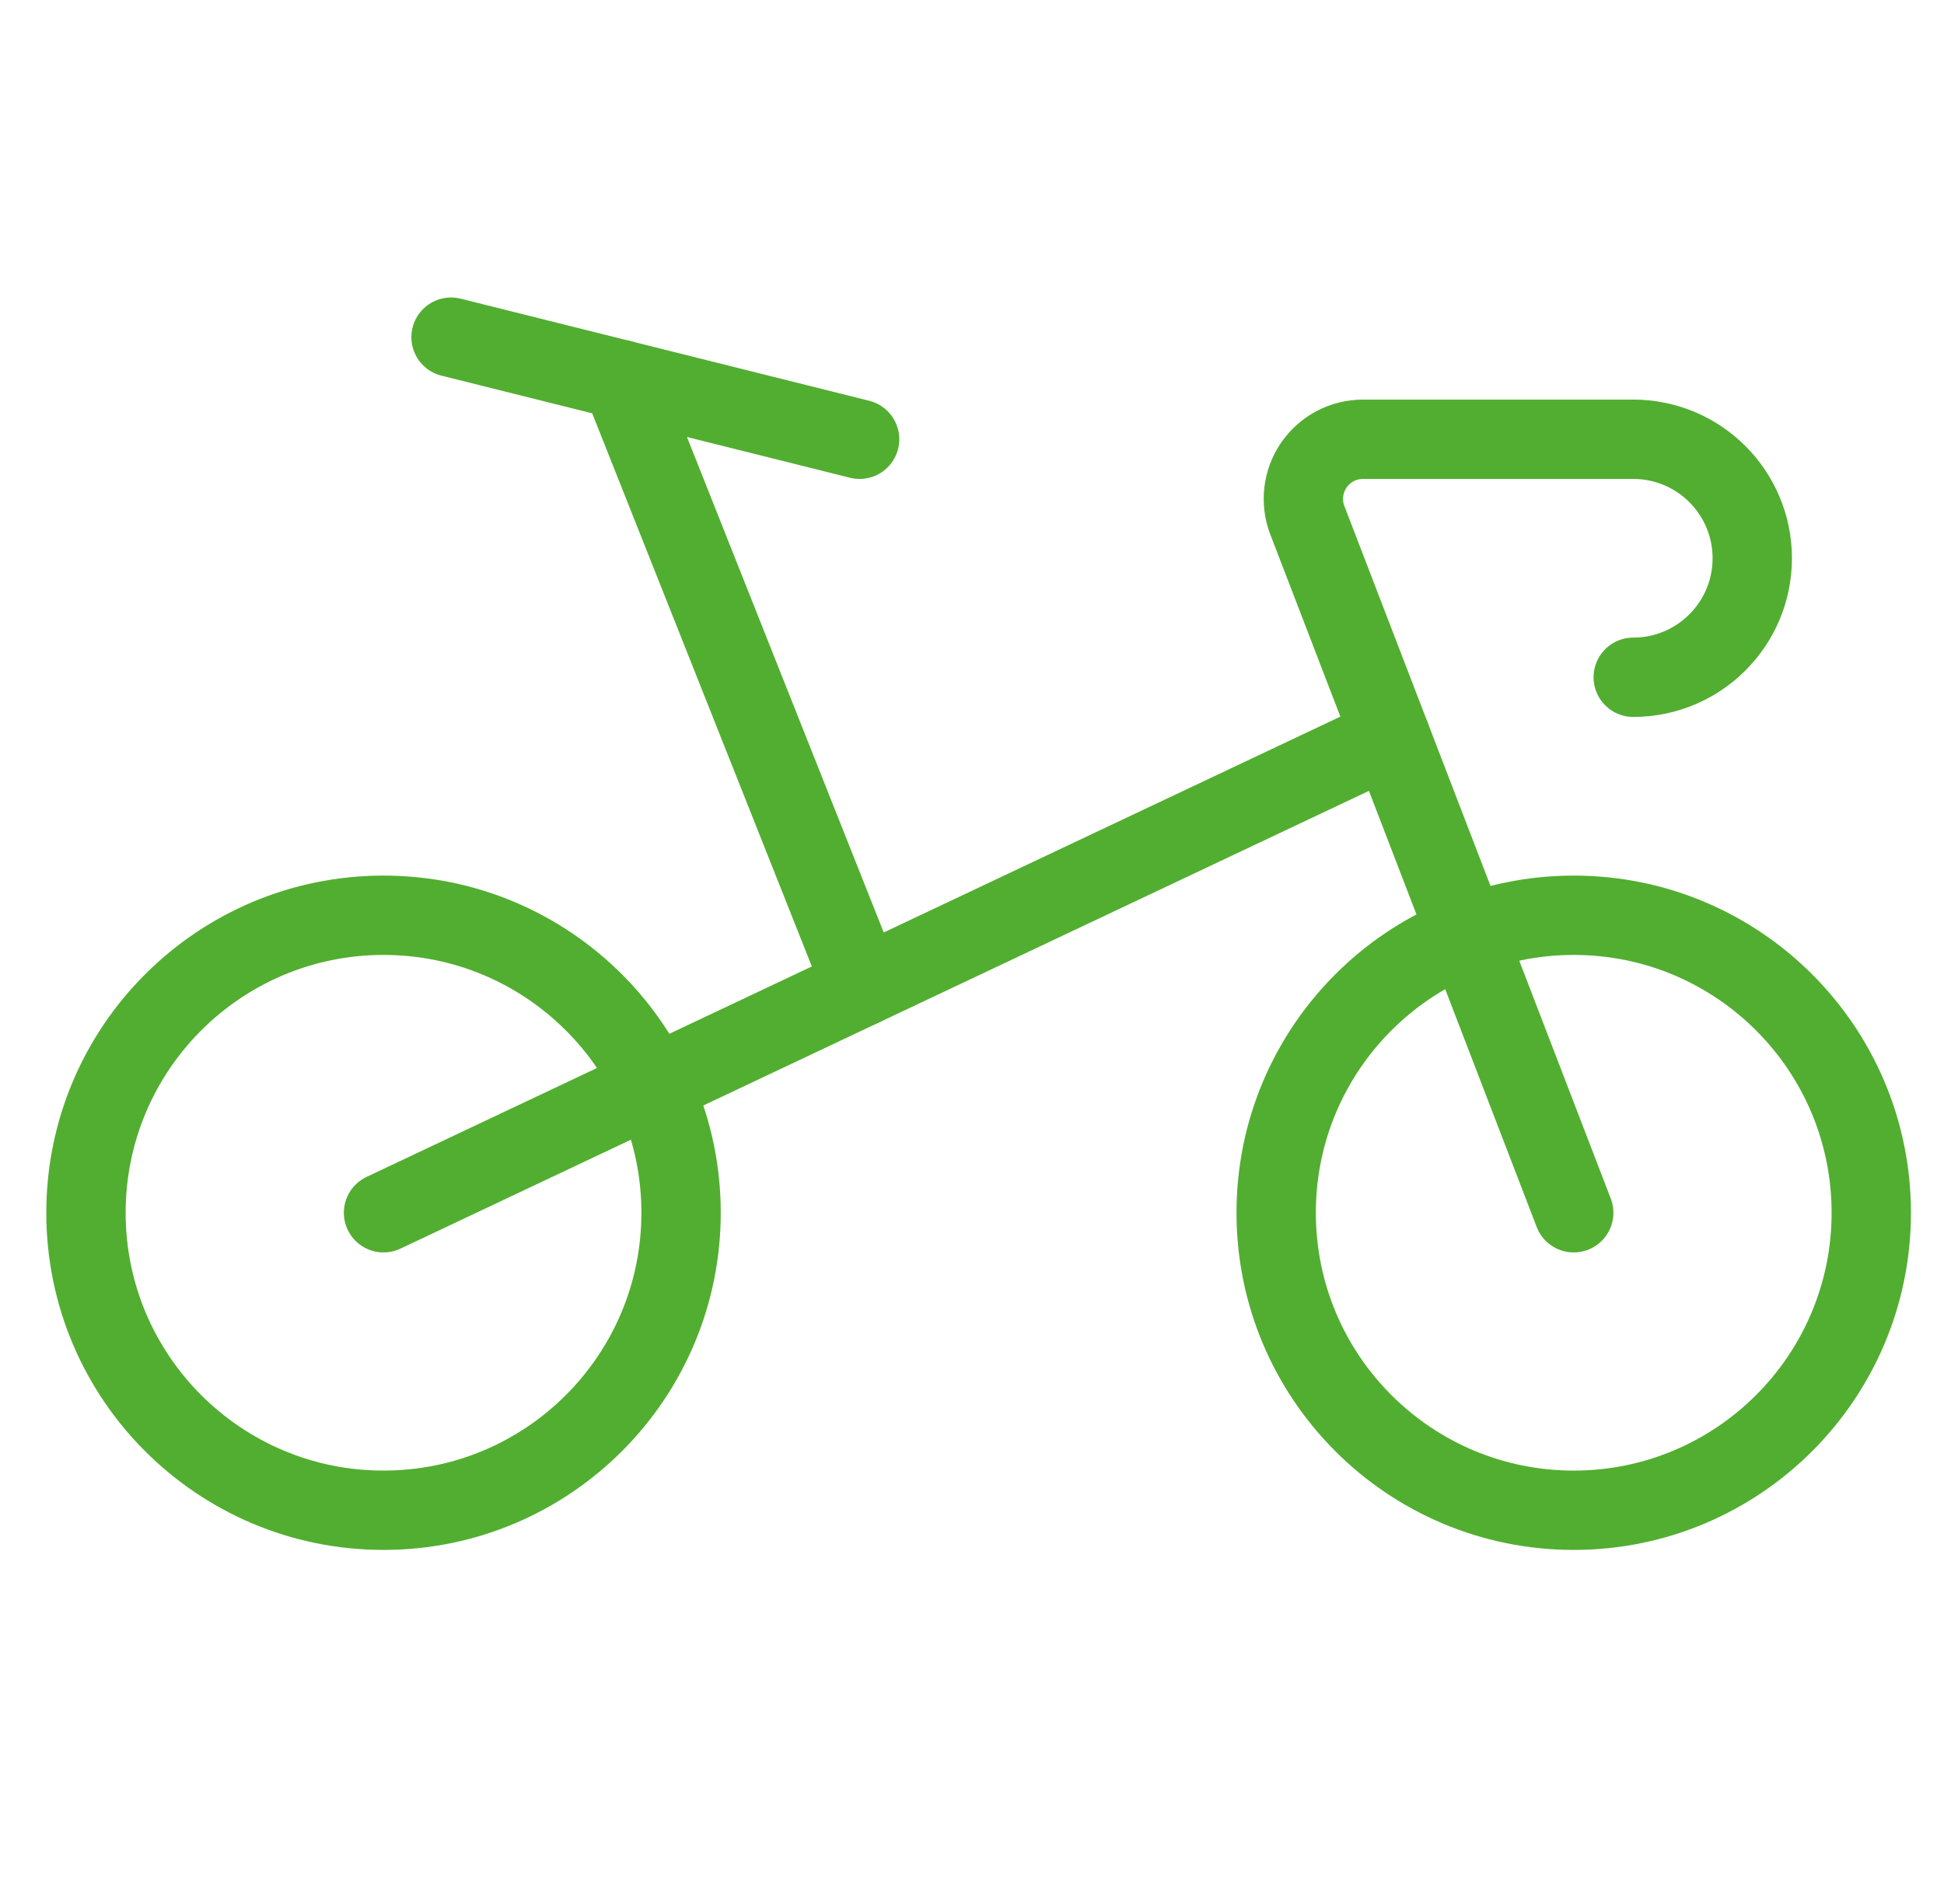
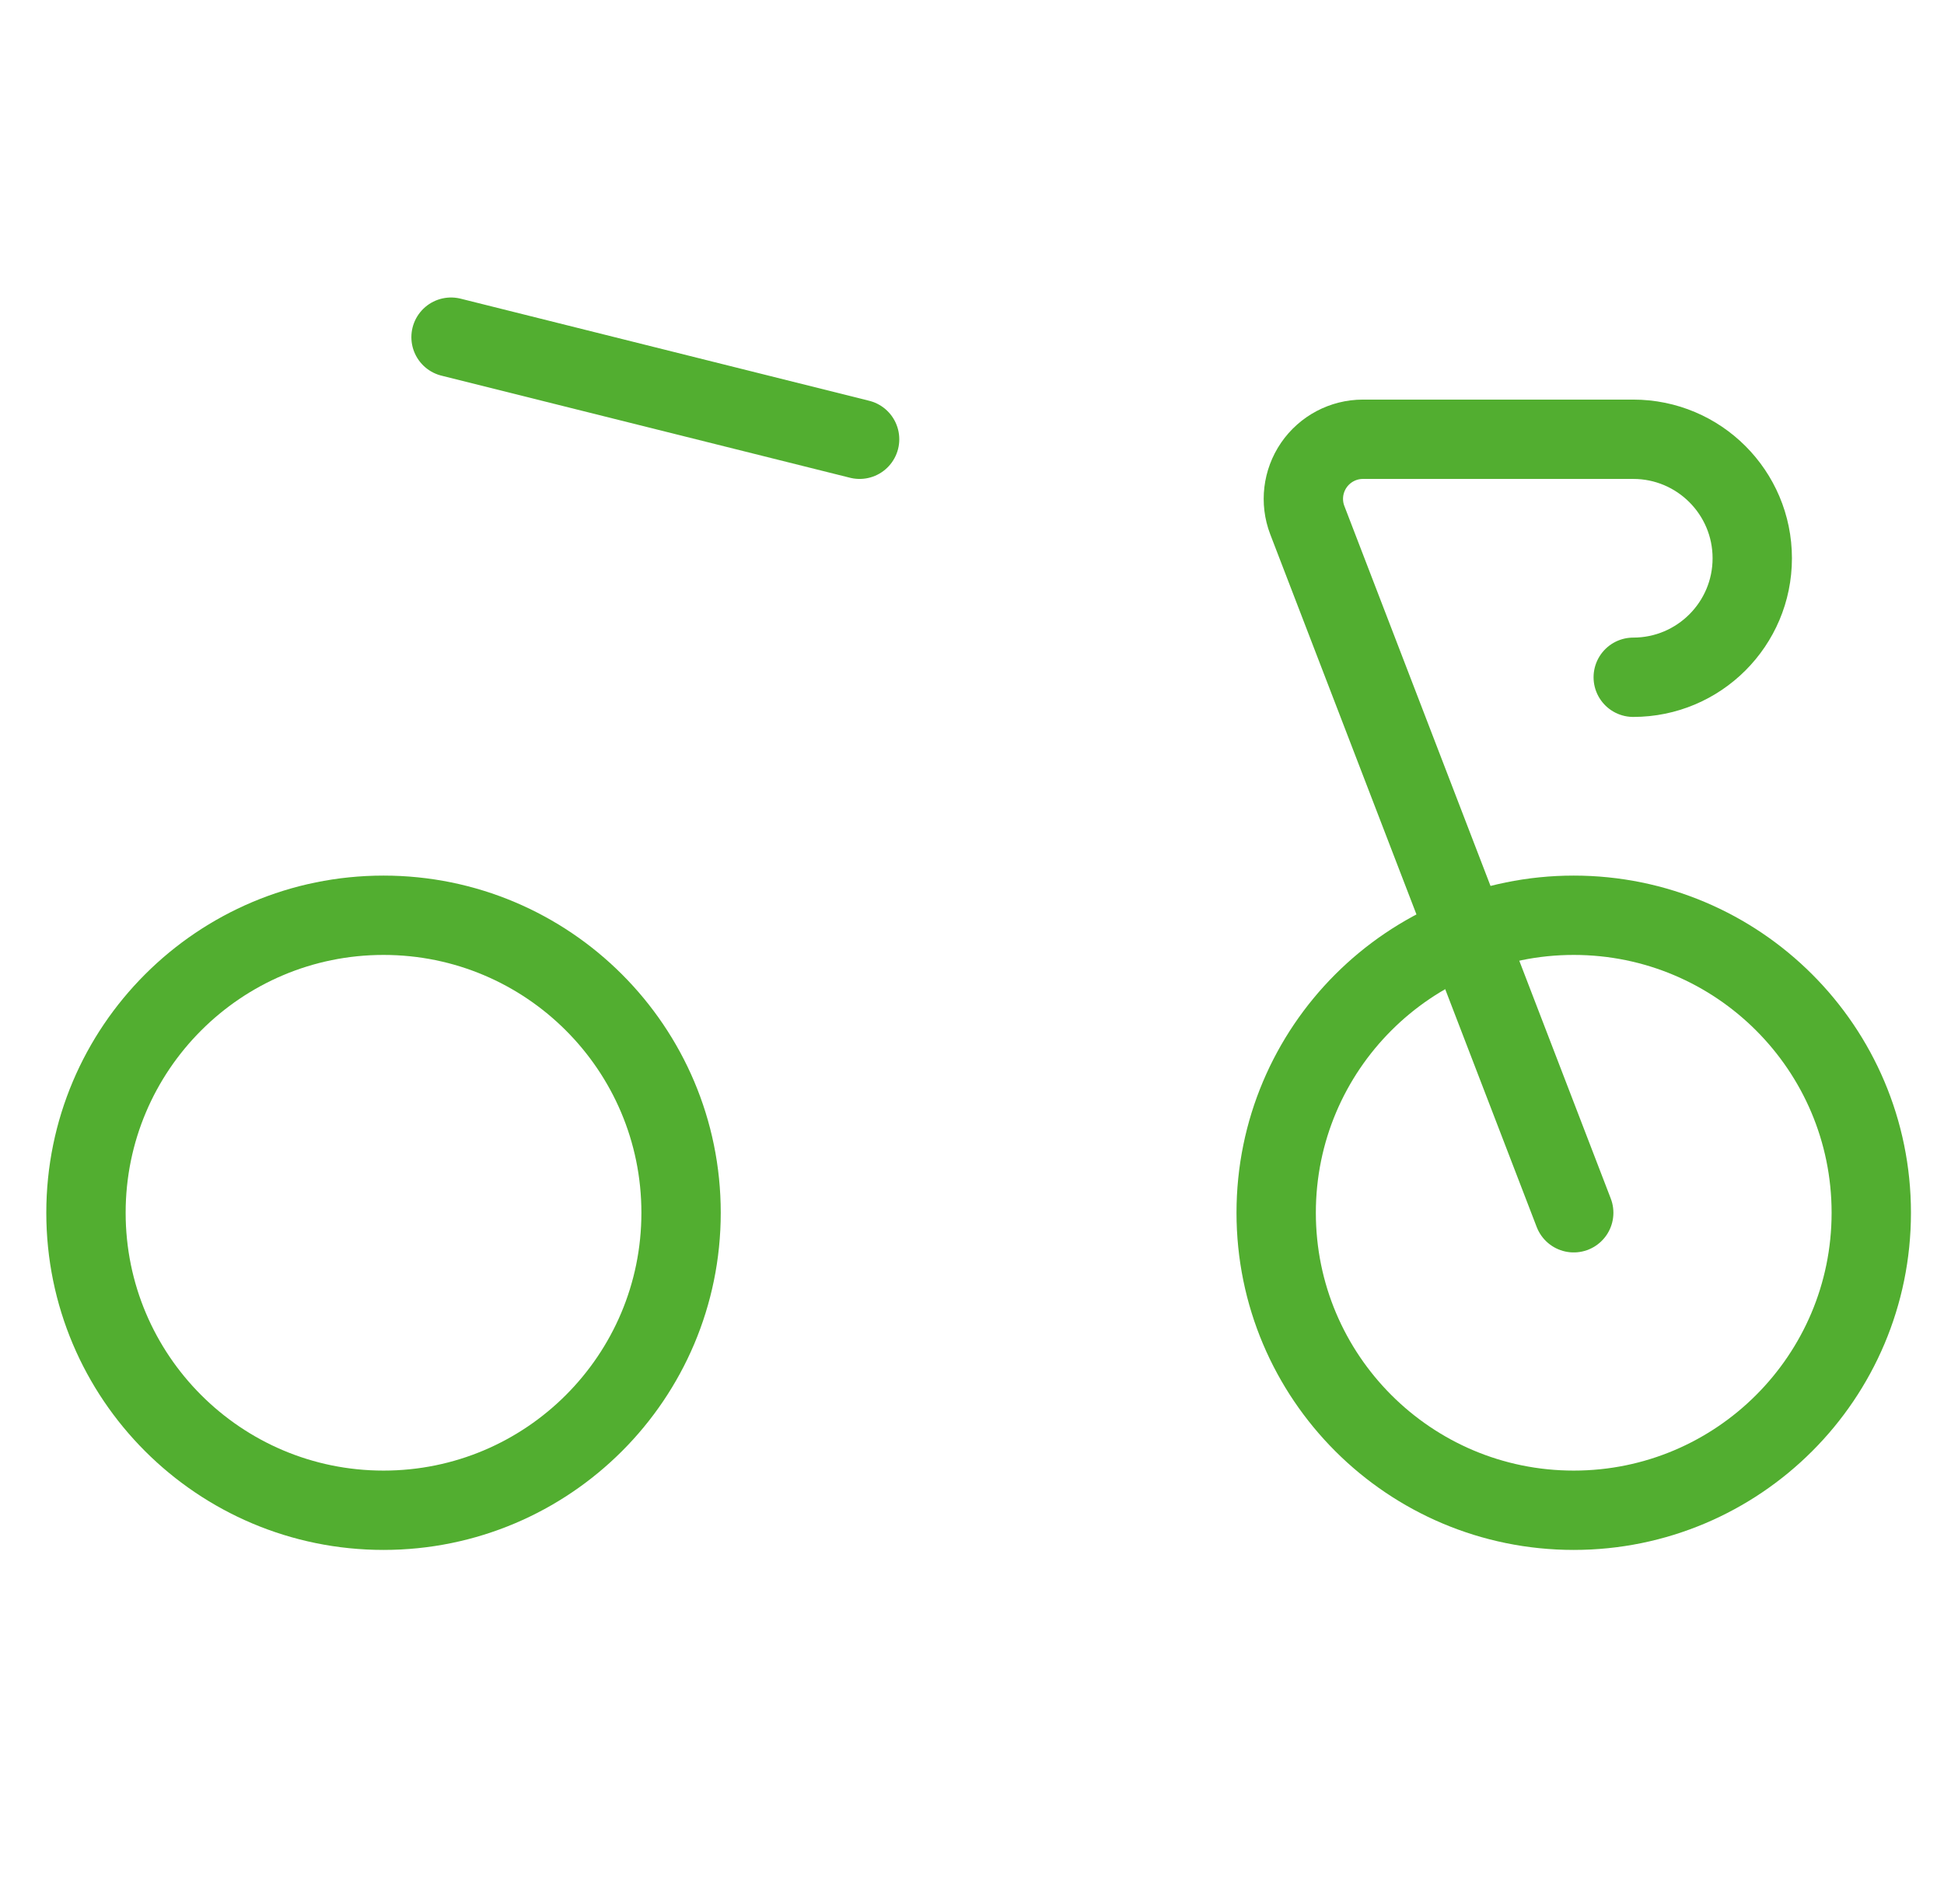
<svg xmlns="http://www.w3.org/2000/svg" width="49" height="48" viewBox="0 0 49 48" fill="none">
  <path fill-rule="evenodd" clip-rule="evenodd" d="M9.667 38.074C13.809 38.074 17.167 34.716 17.167 30.574C17.167 26.432 13.809 23.074 9.667 23.074C5.525 23.074 2.167 26.432 2.167 30.574C2.167 34.716 5.525 38.074 9.667 38.074Z" stroke="#52AE30" stroke-width="2" stroke-linecap="round" stroke-linejoin="round" />
  <path fill-rule="evenodd" clip-rule="evenodd" d="M39.667 38.074C43.809 38.074 47.167 34.716 47.167 30.574C47.167 26.432 43.809 23.074 39.667 23.074C35.525 23.074 32.167 26.432 32.167 30.574C32.167 34.716 35.525 38.074 39.667 38.074Z" stroke="#52AE30" stroke-width="2" stroke-linecap="round" stroke-linejoin="round" />
  <path d="M41.167 17.074C42.824 17.074 44.167 15.731 44.167 14.074C44.167 12.417 42.824 11.074 41.167 11.074H34.351C33.857 11.075 33.396 11.319 33.116 11.726C32.837 12.133 32.775 12.651 32.951 13.112L39.667 30.574" stroke="#52AE30" stroke-width="2" stroke-linecap="round" stroke-linejoin="round" />
  <path d="M21.667 11.074L11.369 8.5" stroke="#52AE30" stroke-width="2" stroke-linecap="round" stroke-linejoin="round" />
-   <path d="M21.739 24.868L15.667 9.574" stroke="#52AE30" stroke-width="2" stroke-linecap="round" stroke-linejoin="round" />
-   <path d="M9.667 30.574L35.051 18.574" stroke="#52AE30" stroke-width="2" stroke-linecap="round" stroke-linejoin="round" />
</svg>